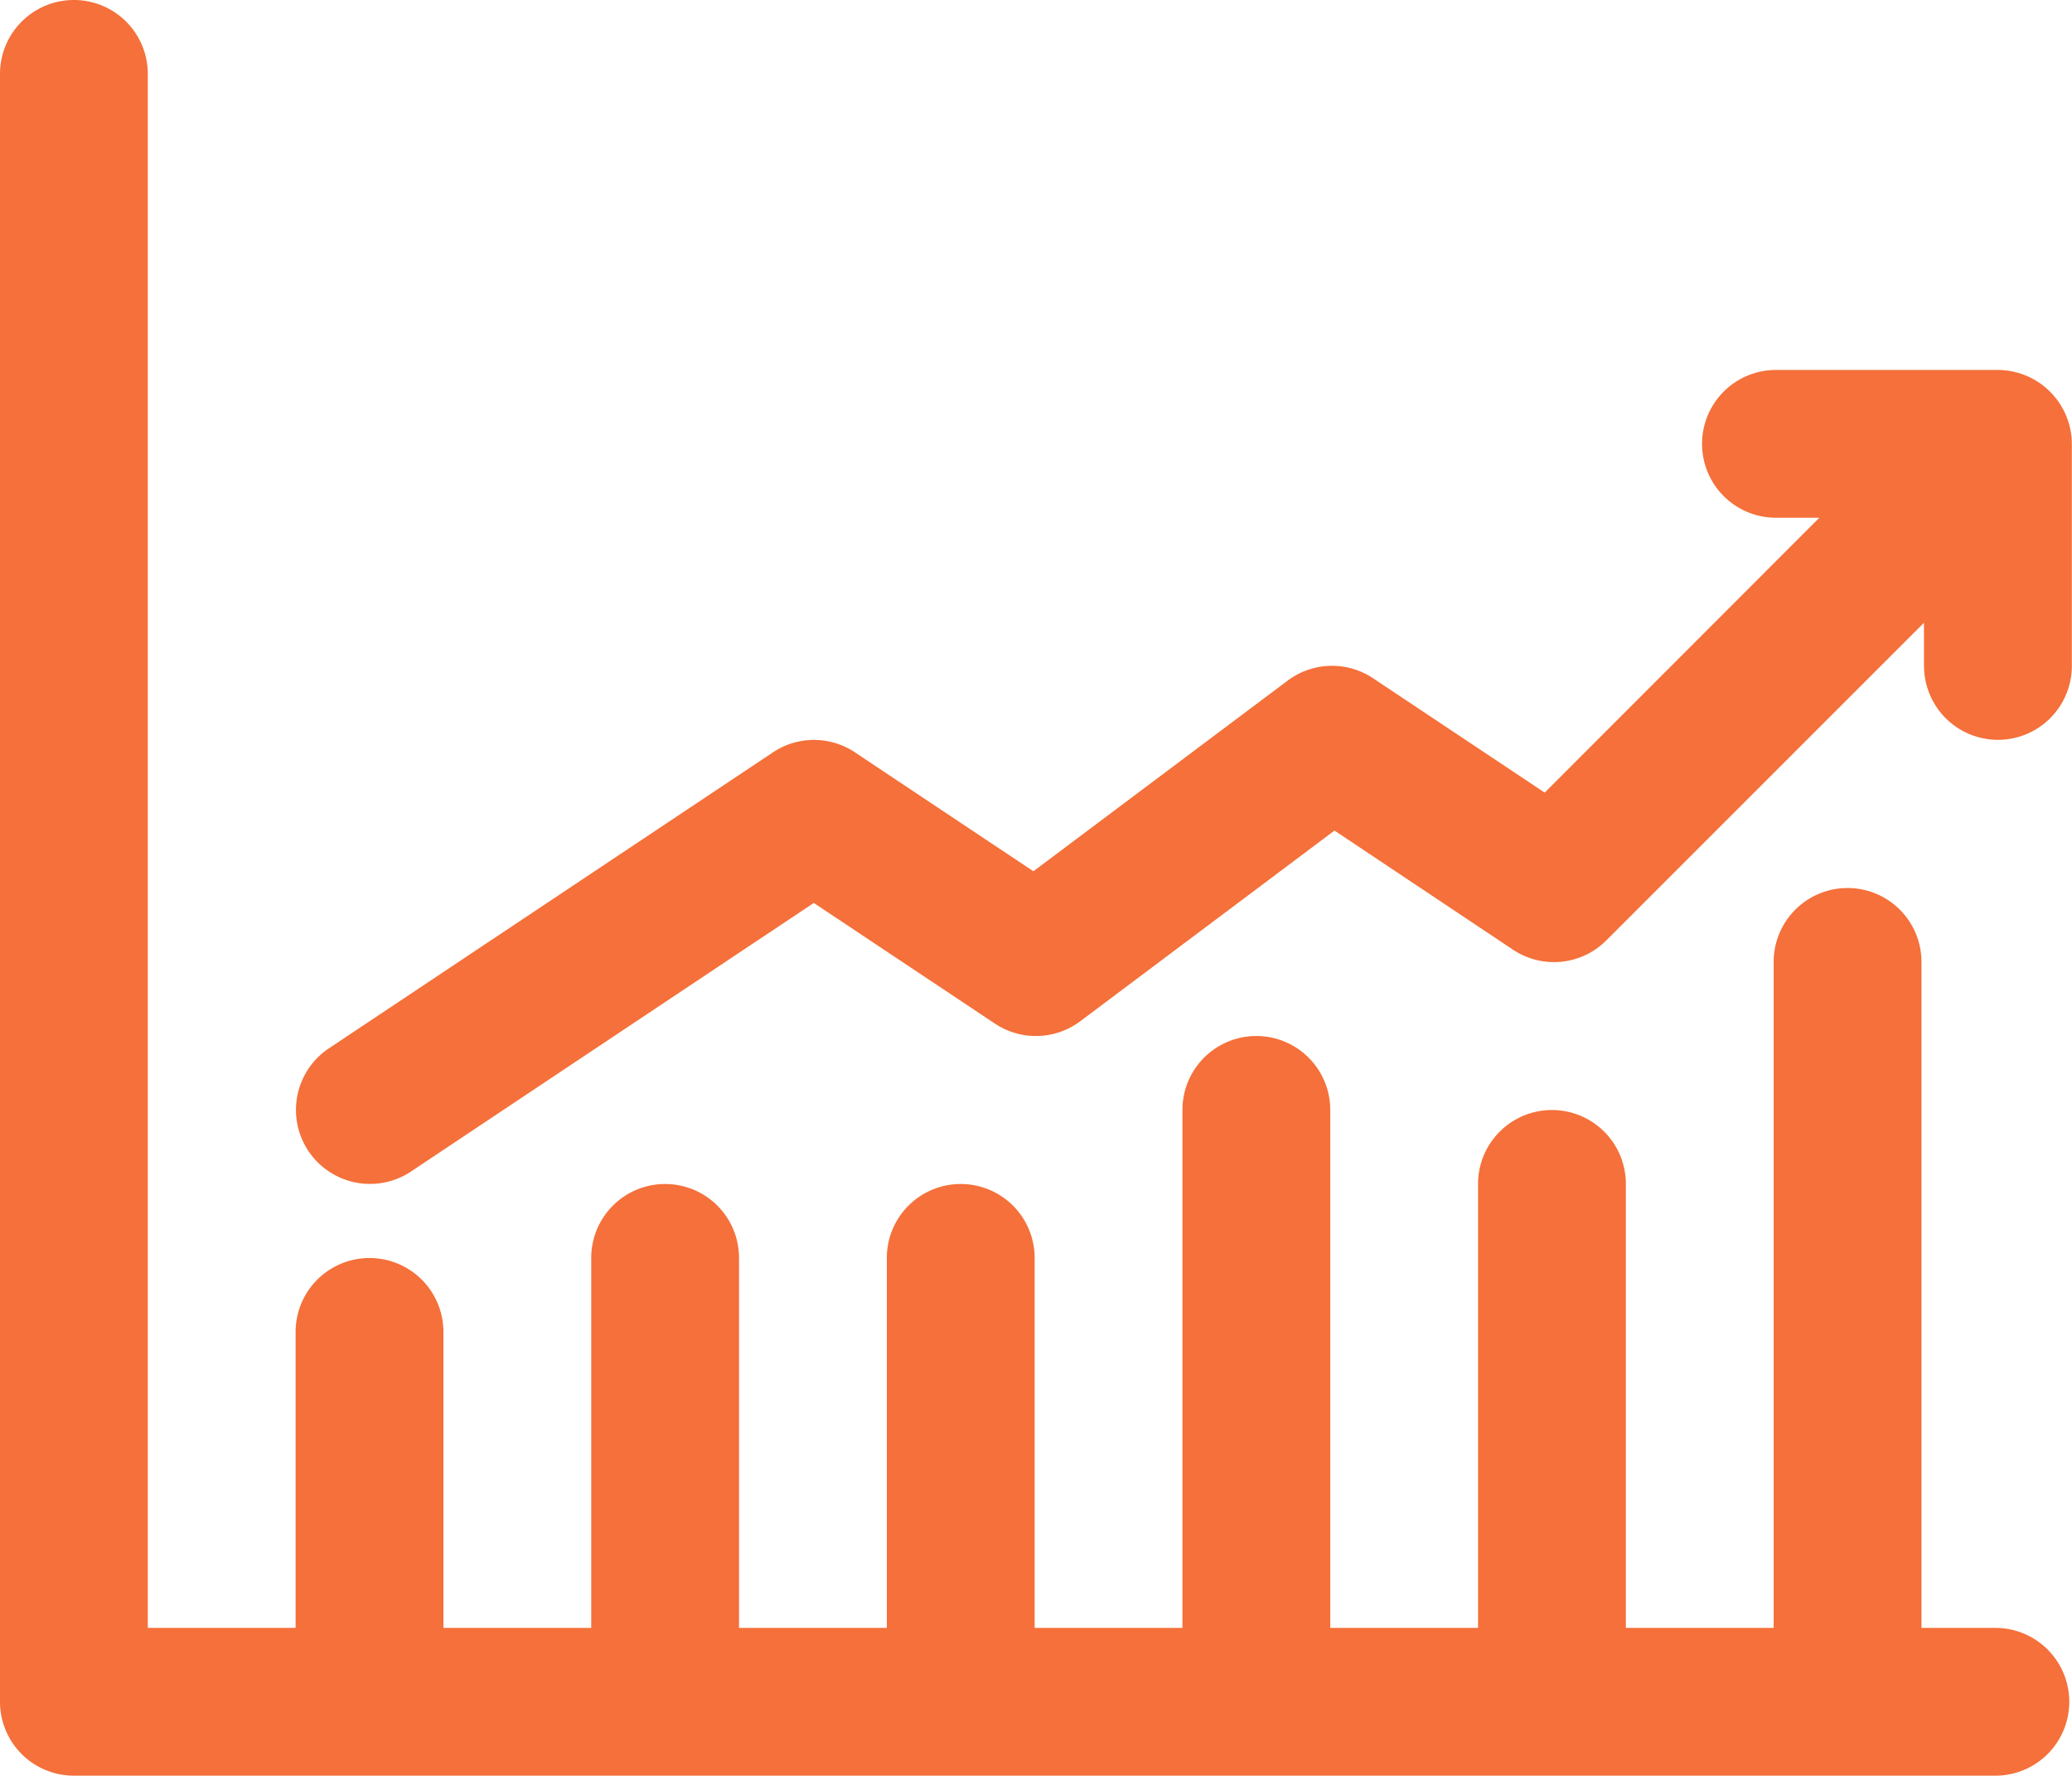
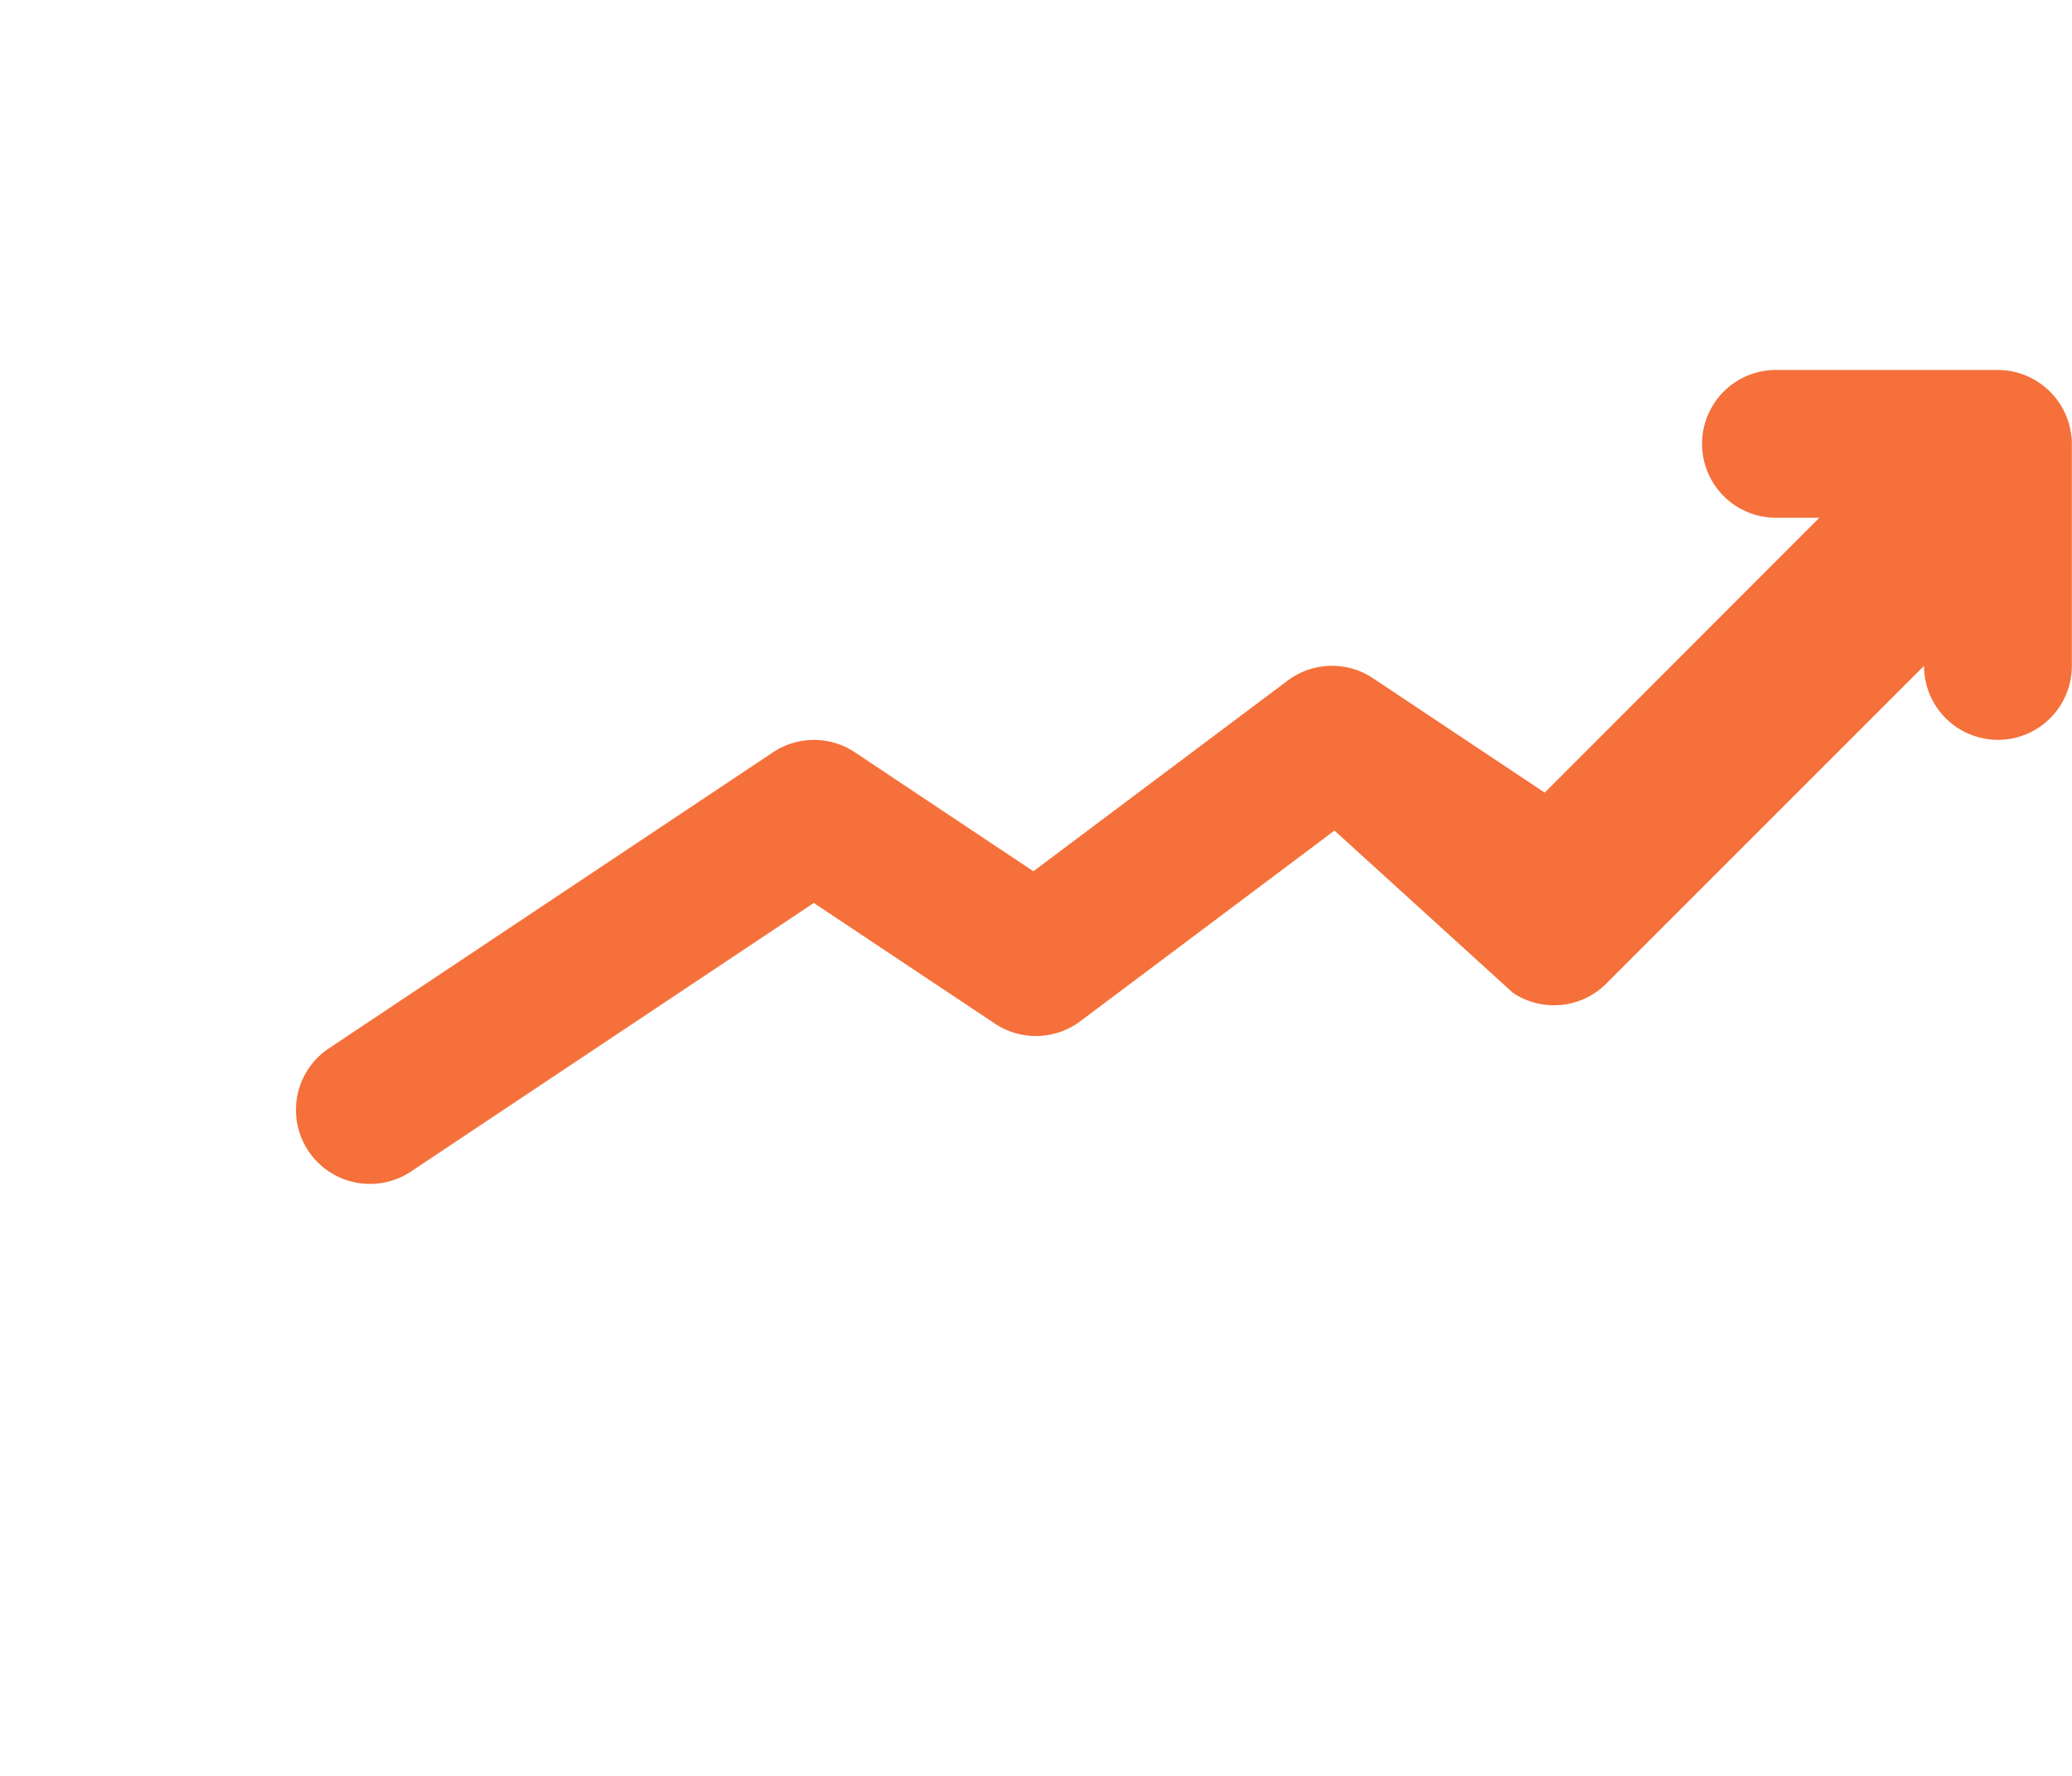
<svg xmlns="http://www.w3.org/2000/svg" id="estadisticas" width="53.27" height="45.66" viewBox="0 0 53.27 45.66">
-   <path id="Trazado_36" data-name="Trazado 36" d="M2,47.757V5.9a1.9,1.9,0,1,1,3.8,0V45.855h3.8v-7.61a1.9,1.9,0,1,1,3.8,0v7.61h3.8V36.342a1.9,1.9,0,1,1,3.8,0v9.512h3.8V36.342a1.9,1.9,0,1,1,3.8,0v9.512h3.8V32.537a1.9,1.9,0,0,1,3.8,0V45.855h3.8V34.44a1.9,1.9,0,1,1,3.8,0V45.855h3.8V28.732a1.9,1.9,0,1,1,3.8,0V45.855h1.9a1.9,1.9,0,0,1,0,3.8H3.9A1.9,1.9,0,0,1,2,47.757Z" transform="translate(-2 -4)" fill="#f5703a" />
-   <path id="Trazado_37" data-name="Trazado 37" d="M47.855,16.61V15.5l-8.167,8.167a1.9,1.9,0,0,1-2.4.238L32.7,20.843l-6.533,4.9a1.9,1.9,0,0,1-2.2.061l-4.654-3.1L8.959,29.608a1.9,1.9,0,0,1-2.112-3.166l11.415-7.61a1.9,1.9,0,0,1,2.11,0l4.587,3.057,6.535-4.9a1.9,1.9,0,0,1,2.2-.061l4.41,2.939L45.165,12.8H44.05a1.9,1.9,0,0,1,0-3.8h5.707a1.91,1.91,0,0,1,1.9,1.9V16.61a1.9,1.9,0,1,1-3.8,0Z" transform="translate(1.609 0.512)" fill="#f5703a" />
+   <path id="Trazado_37" data-name="Trazado 37" d="M47.855,16.61l-8.167,8.167a1.9,1.9,0,0,1-2.4.238L32.7,20.843l-6.533,4.9a1.9,1.9,0,0,1-2.2.061l-4.654-3.1L8.959,29.608a1.9,1.9,0,0,1-2.112-3.166l11.415-7.61a1.9,1.9,0,0,1,2.11,0l4.587,3.057,6.535-4.9a1.9,1.9,0,0,1,2.2-.061l4.41,2.939L45.165,12.8H44.05a1.9,1.9,0,0,1,0-3.8h5.707a1.91,1.91,0,0,1,1.9,1.9V16.61a1.9,1.9,0,1,1-3.8,0Z" transform="translate(1.609 0.512)" fill="#f5703a" />
</svg>